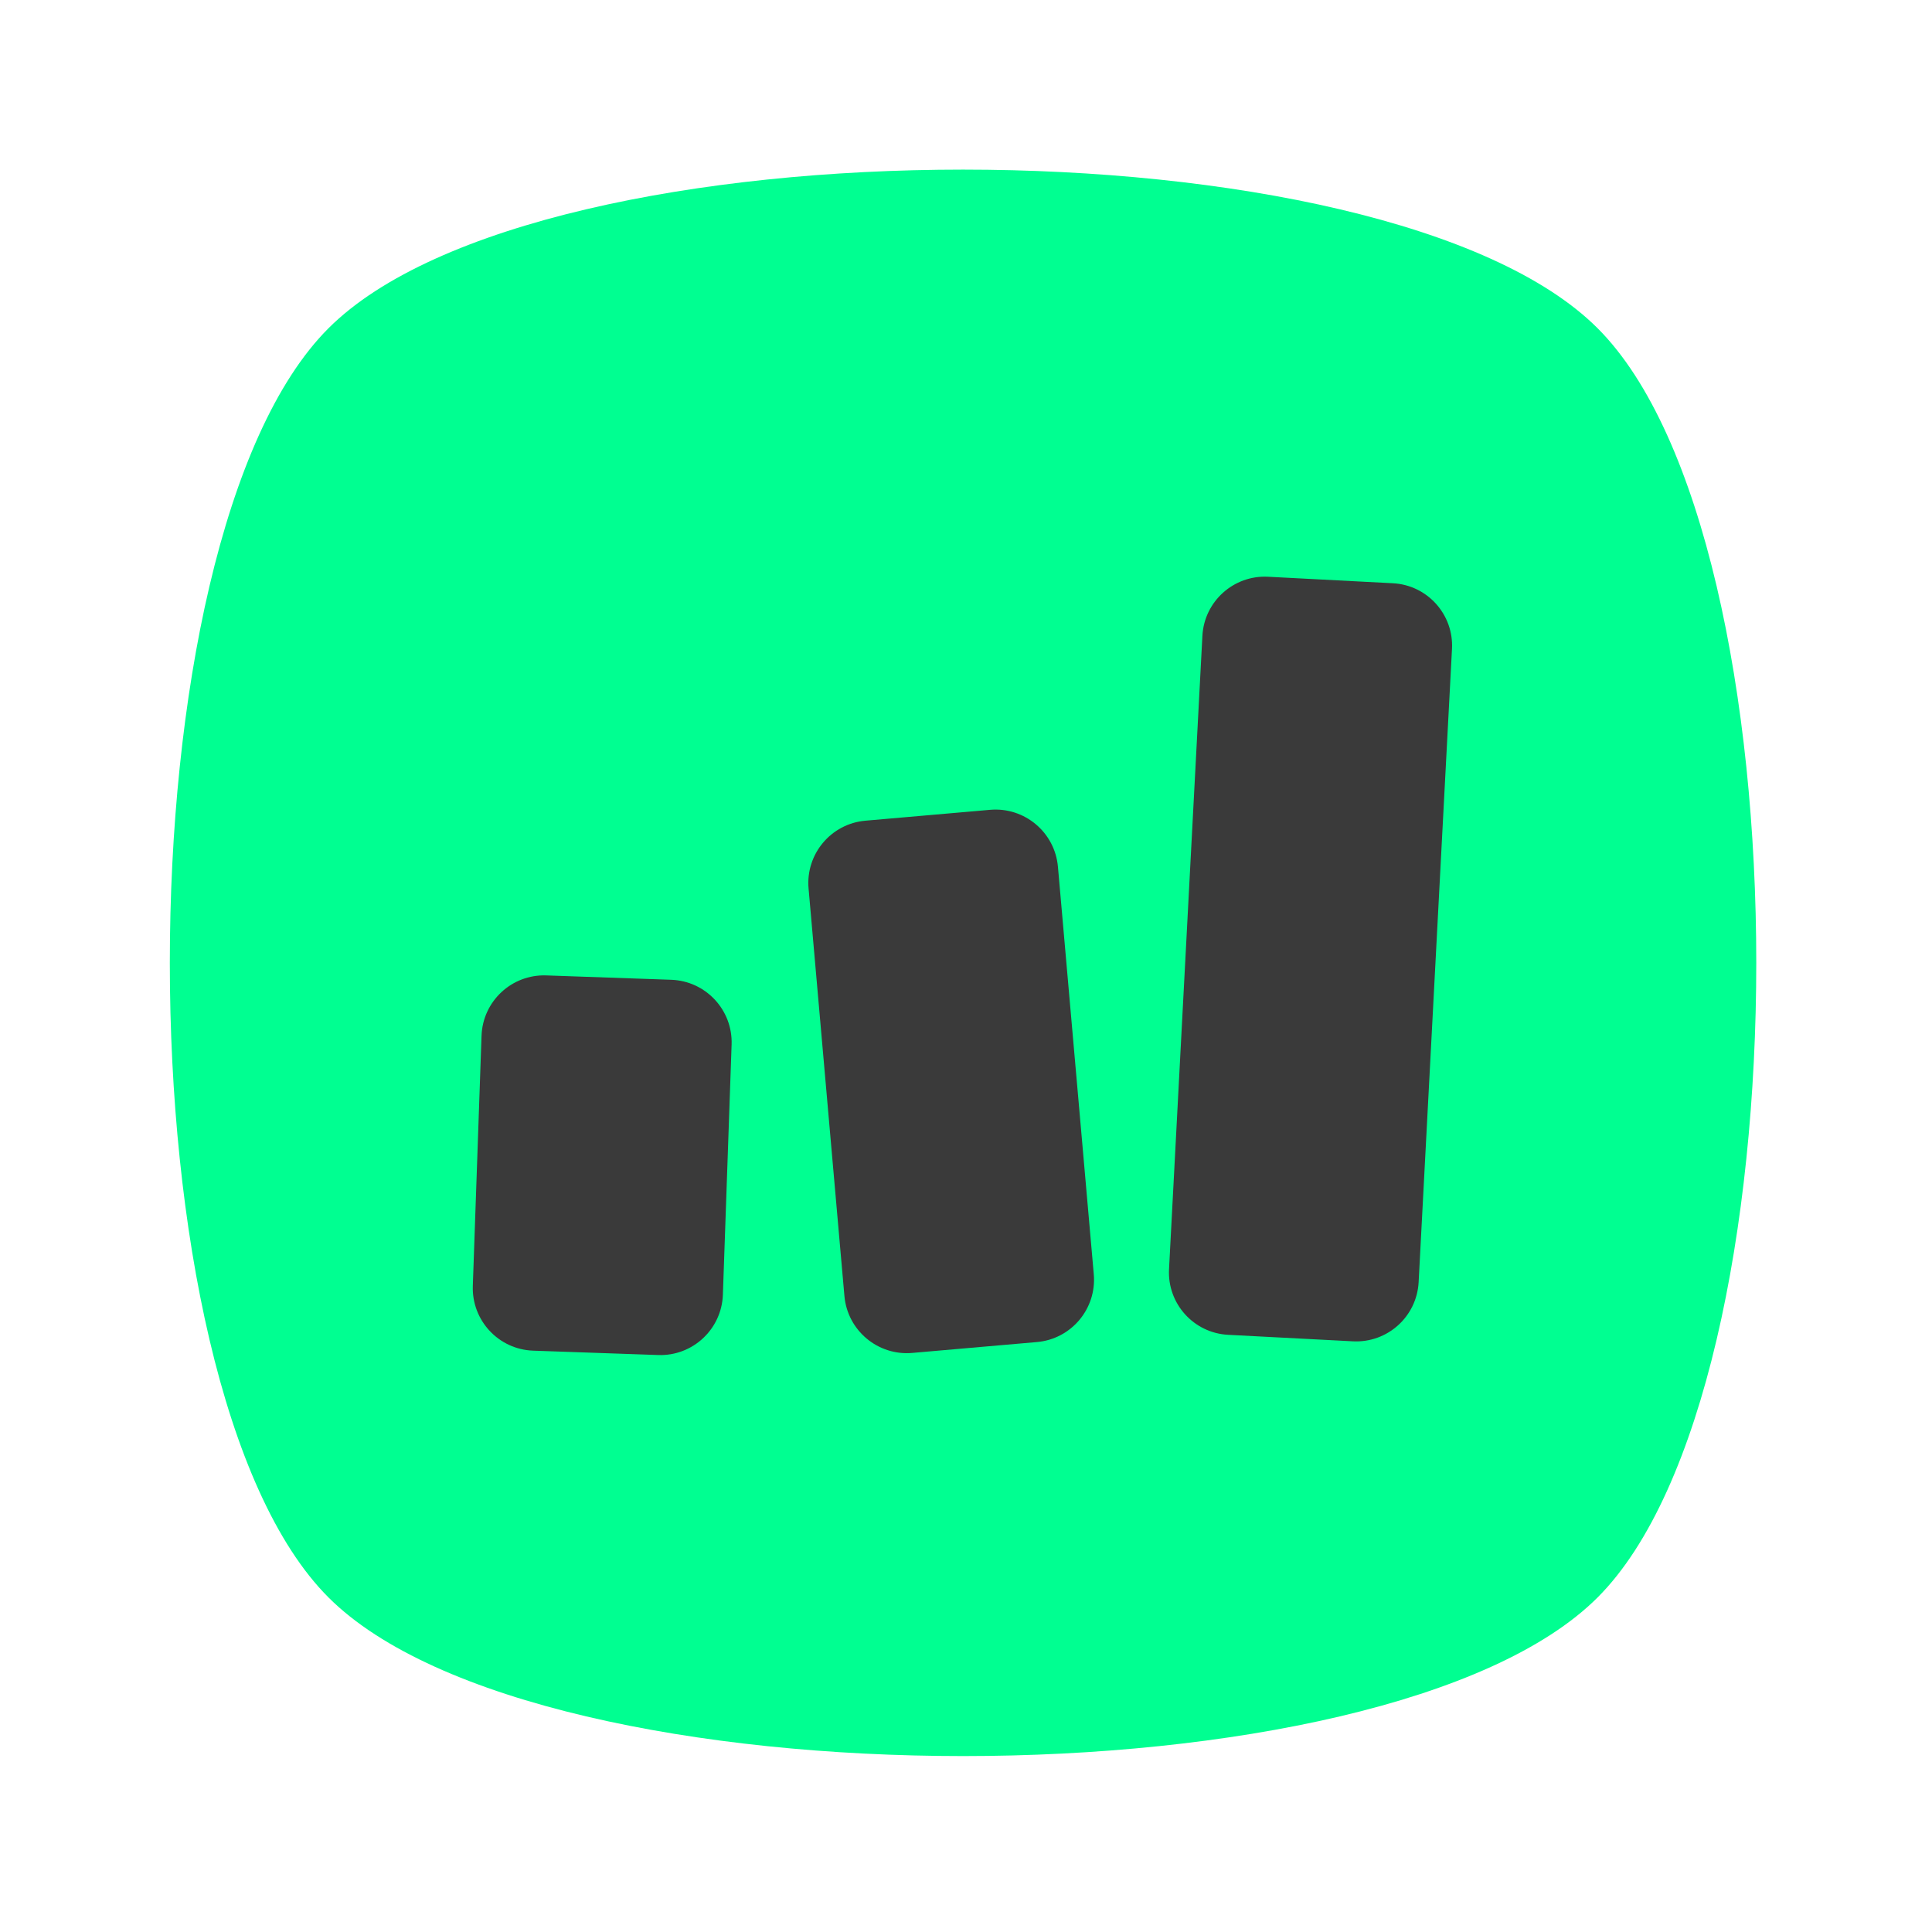
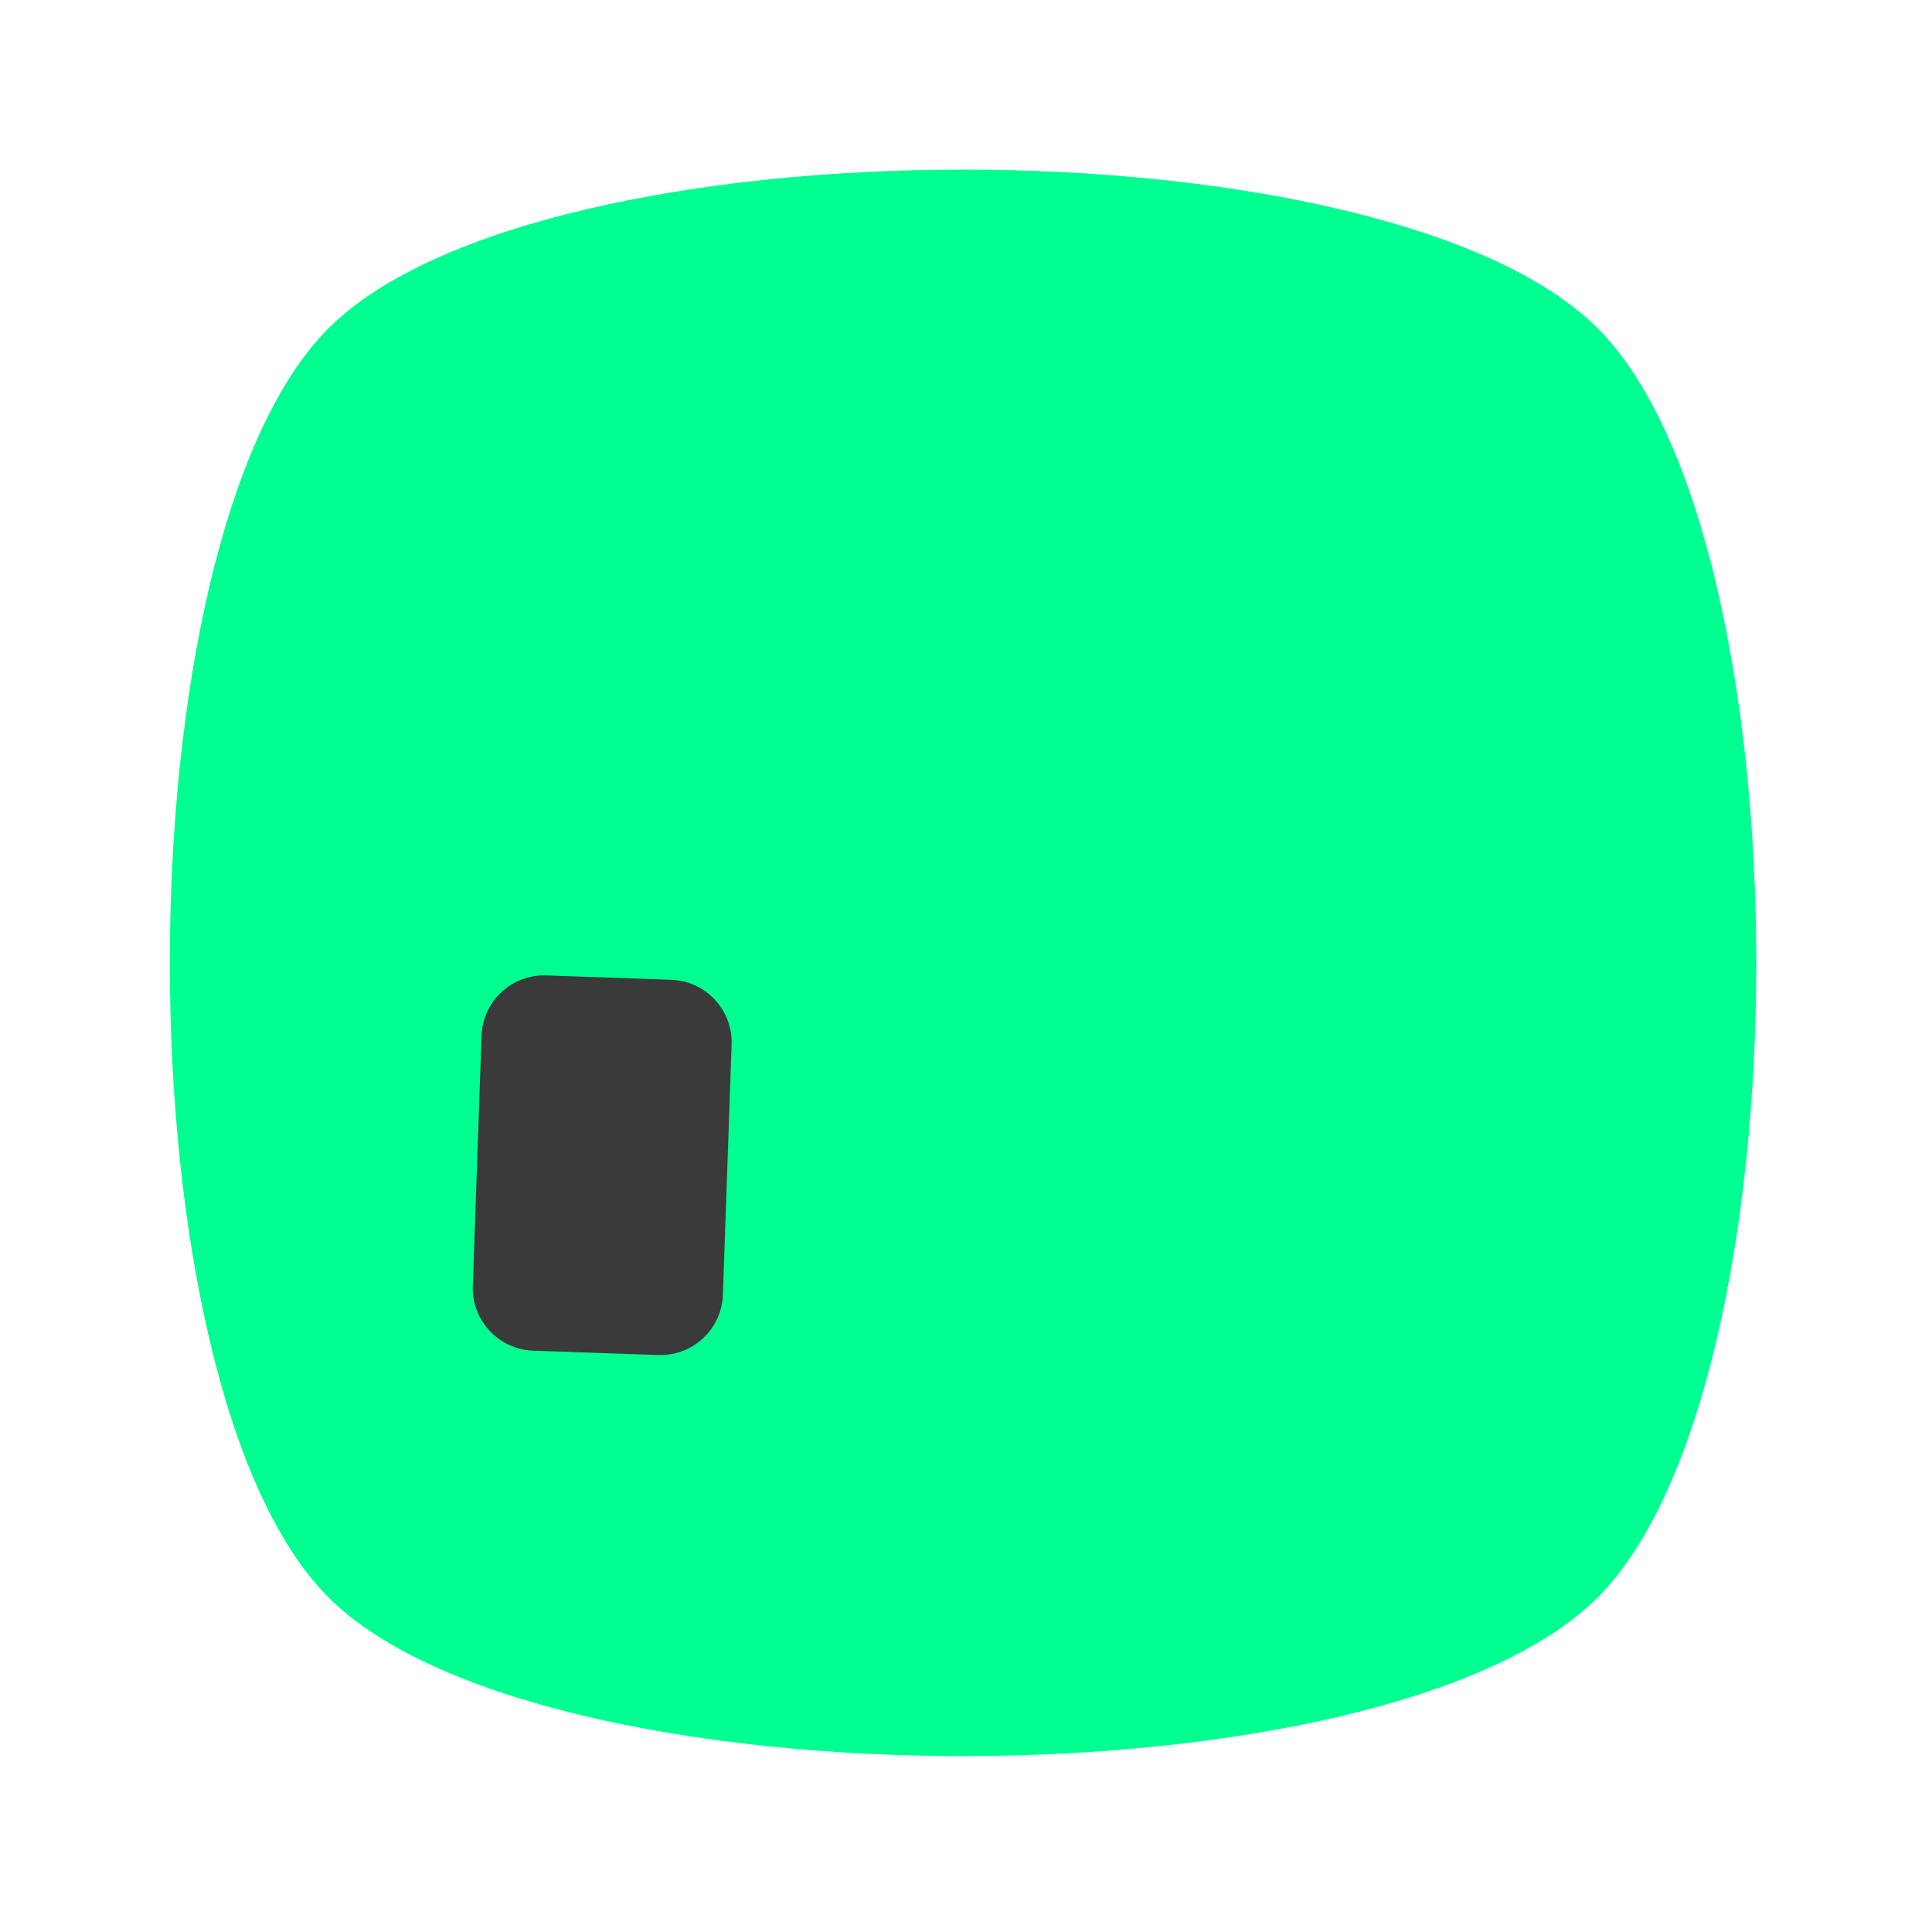
<svg xmlns="http://www.w3.org/2000/svg" xmlns:ns1="http://www.serif.com/" width="100%" height="100%" viewBox="0 0 188 188" version="1.1" xml:space="preserve" style="fill-rule:evenodd;clip-rule:evenodd;stroke-linejoin:round;stroke-miterlimit:2;">
  <g id="Icon">
    <g id="Squircle" transform="matrix(0.494,0,9.89467e-18,0.494,-152.299,-11.529)">
      <path d="M623,88C664.667,129.667 664.667,296.333 623,338C581.333,379.667 414.667,379.667 373,338C331.333,296.333 331.333,129.667 373,88C414.667,46.333 581.333,46.333 623,88Z" style="fill:rgb(0,255,145);" />
    </g>
    <g id="Chart-Greyscale" ns1:id="Chart Greyscale" transform="matrix(1,0,0,1,-0,0.322)">
      <g transform="matrix(1.055,-0.092,0.068,0.773,11.857,27.428)">
-         <path d="M81,82.852L81,134.148C81,138.482 78.424,142 75.25,142L63.75,142C60.576,142 58,138.482 58,134.148L58,82.852C58,78.518 60.576,75 63.75,75L75.25,75C78.424,75 81,78.518 81,82.852Z" style="fill:rgb(58,58,58);" />
-       </g>
+         </g>
      <g transform="matrix(1.058,0.037,-0.019,0.545,-12.869,51.36)">
        <path d="M81,86.167L81,130.833C81,136.996 78.424,142 75.25,142L63.75,142C60.576,142 58,136.996 58,130.833L58,86.167C58,80.004 60.576,75 63.75,75L75.25,75C78.424,75 81,80.004 81,86.167Z" style="fill:rgb(58,58,58);" />
      </g>
      <g transform="matrix(1.056,0.055,-0.058,1.101,60.425,-30.281)">
-         <path d="M81,80.515L81,136.485C81,139.529 78.424,142 75.25,142L63.75,142C60.576,142 58,139.529 58,136.485L58,80.515C58,77.471 60.576,75 63.75,75L75.25,75C78.424,75 81,77.471 81,80.515Z" style="fill:rgb(58,58,58);" />
-       </g>
+         </g>
    </g>
  </g>
</svg>